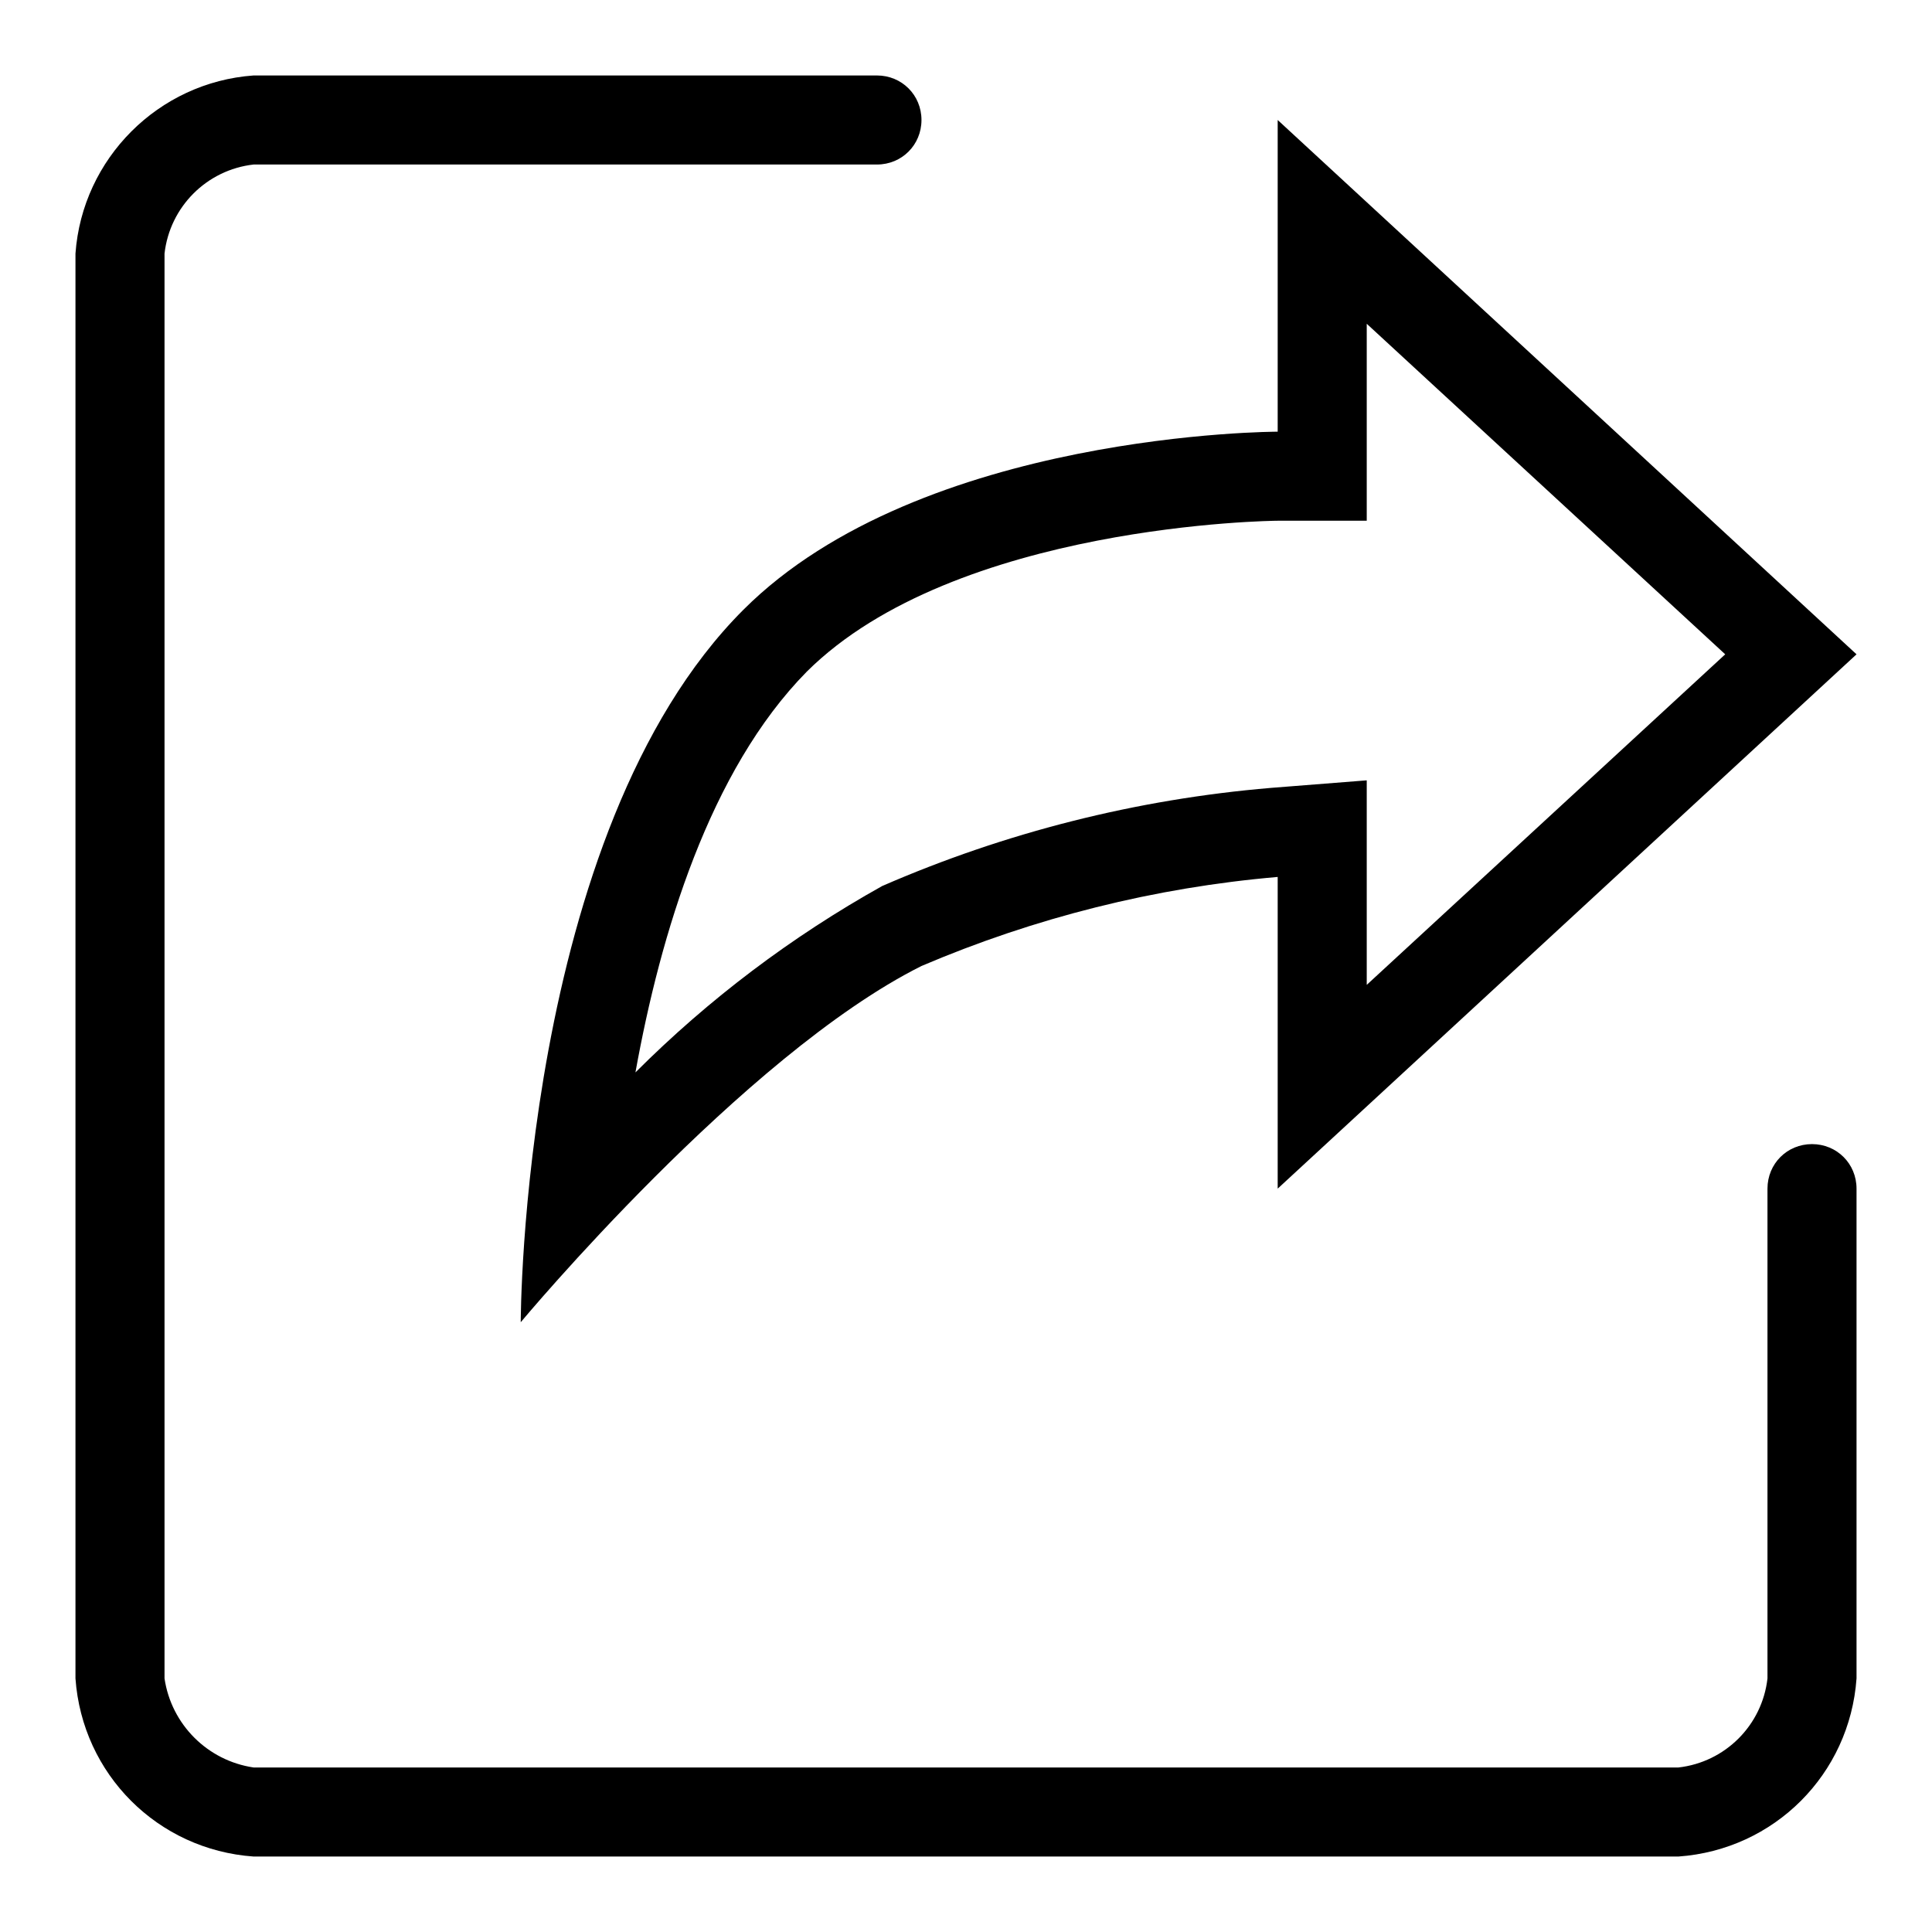
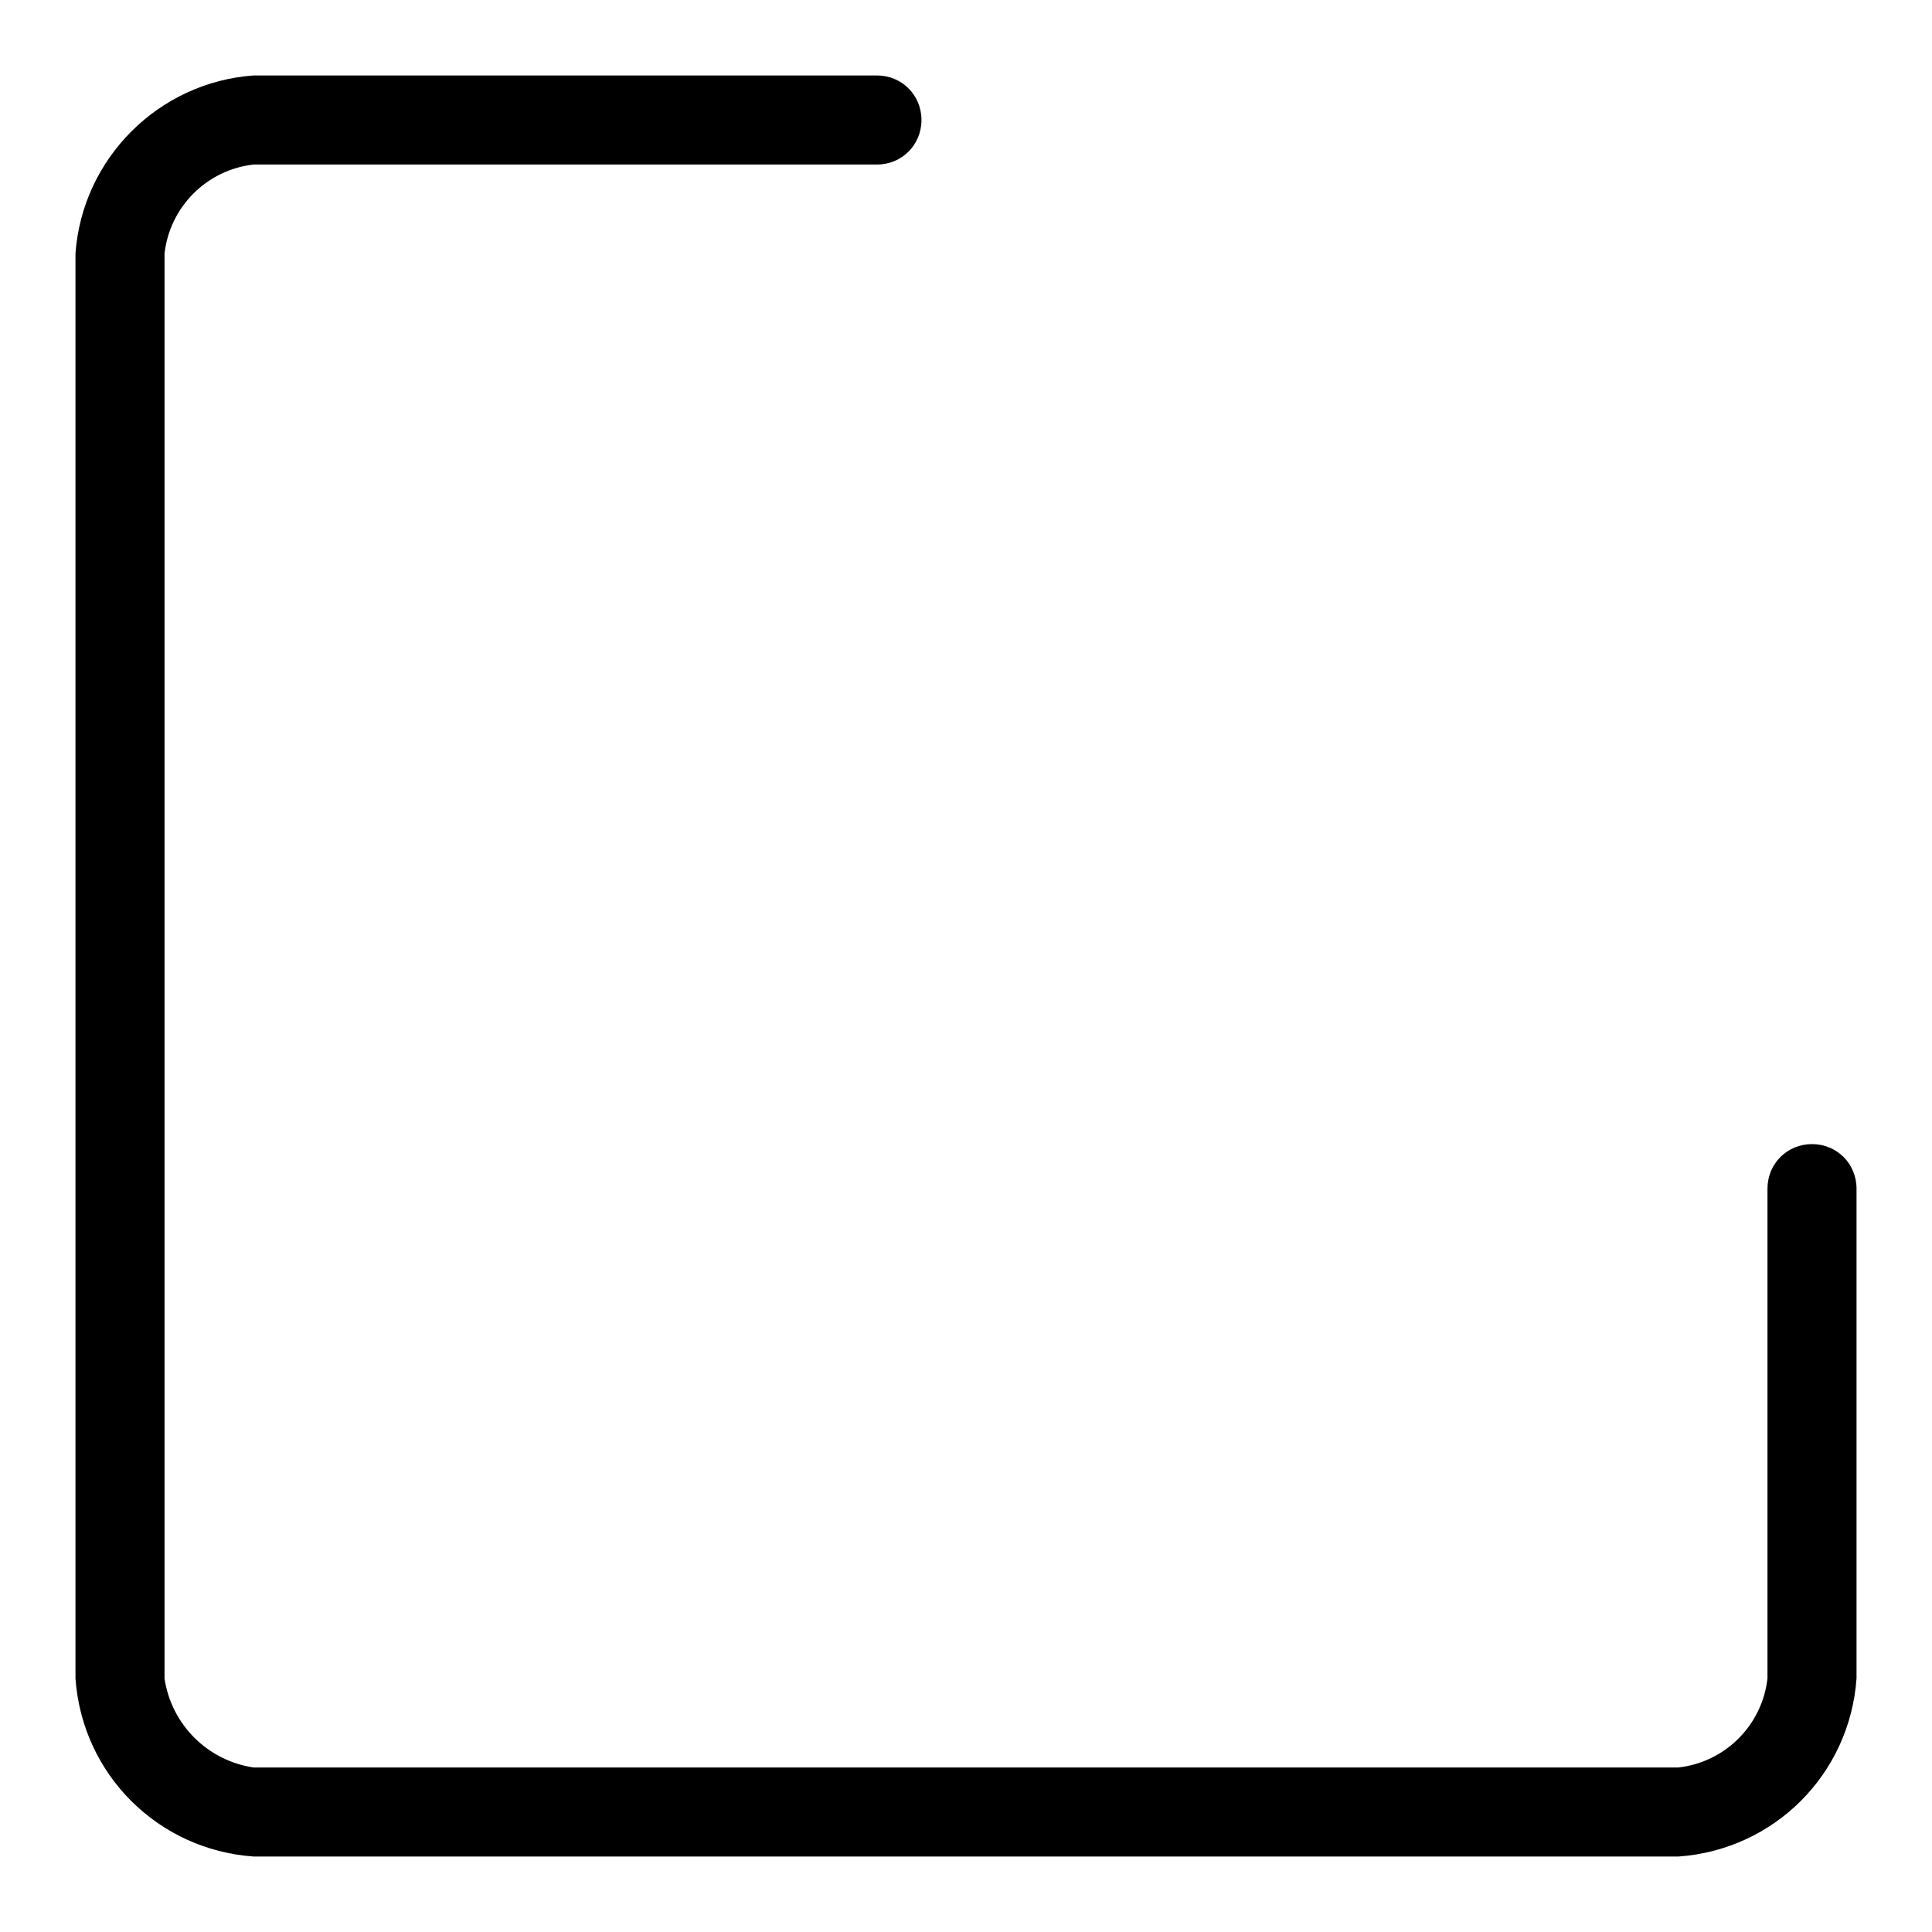
<svg xmlns="http://www.w3.org/2000/svg" version="1.1" x="0px" y="0px" viewBox="0 0 256 256" enable-background="new 0 0 256 256" xml:space="preserve">
  <g>
    <path fill="#000000" d="M240.1,151.6c-3.3,0-5.9,2.6-5.9,5.9v64.9c-0.7,6.2-5.6,11.1-11.8,11.8H33.6c-6.1-0.9-10.9-5.7-11.8-11.8 V33.6c0.7-6.2,5.6-11.1,11.8-11.8h82.6c3.3,0,5.9-2.6,5.9-5.9c0-3.3-2.6-5.9-5.9-5.9H33.6C21,10.9,10.9,21,10,33.6v188.8 c0.9,12.7,10.9,22.7,23.6,23.6h188.8c12.7-0.9,22.7-10.9,23.6-23.6v-64.9C246,154.2,243.4,151.6,240.1,151.6L240.1,151.6z" />
-     <path fill="#000000" d="M69,175.2c0,0,29.5-35.4,53.1-47.2c15-6.4,30.9-10.4,47.2-11.8v41.3L246,86.7l-76.7-70.8v41.3 c0,0-47.2,0-70.8,23.6C69,110.3,69,175.2,69,175.2z M169.3,69h11.8V42.9l47.5,43.8l-47.5,43.8v-27.1l-12.7,1 c-17.8,1.5-35.2,5.9-51.5,13c-12,6.7-23,15-32.7,24.7c3.3-18.3,9.8-40,22.7-53.1C126.6,69.4,168.9,69,169.3,69L169.3,69z" />
  </g>
</svg>